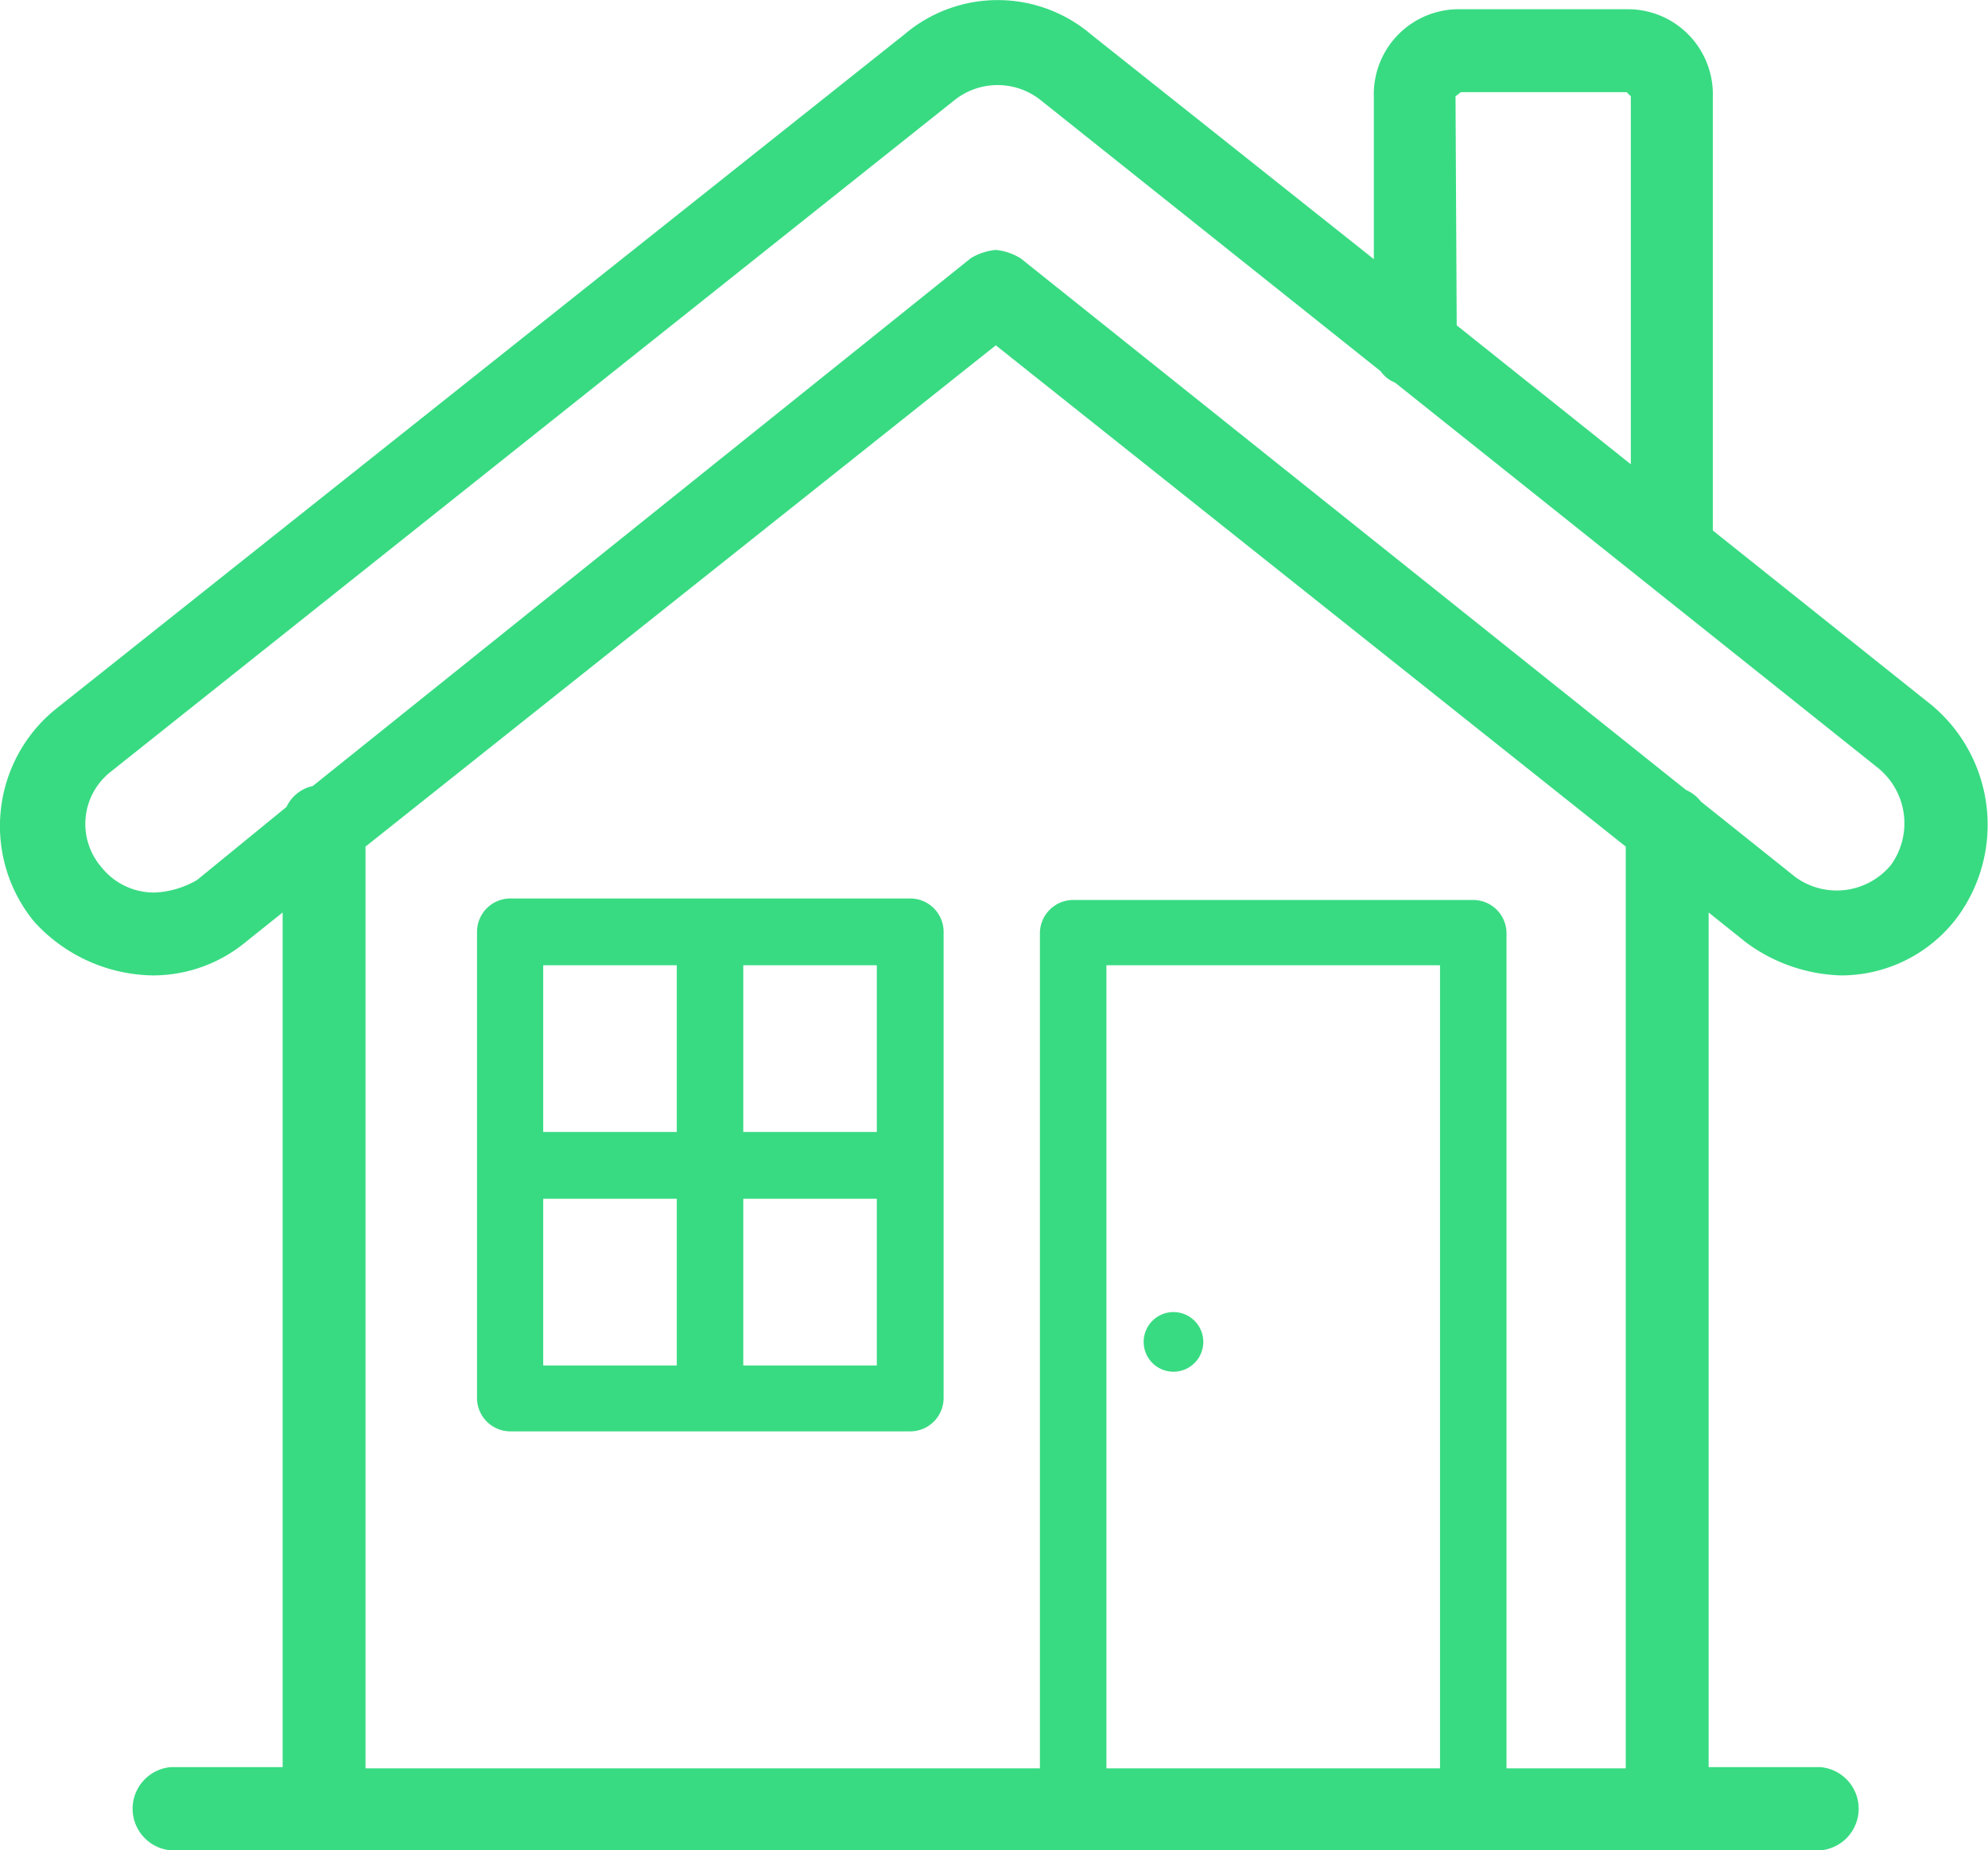
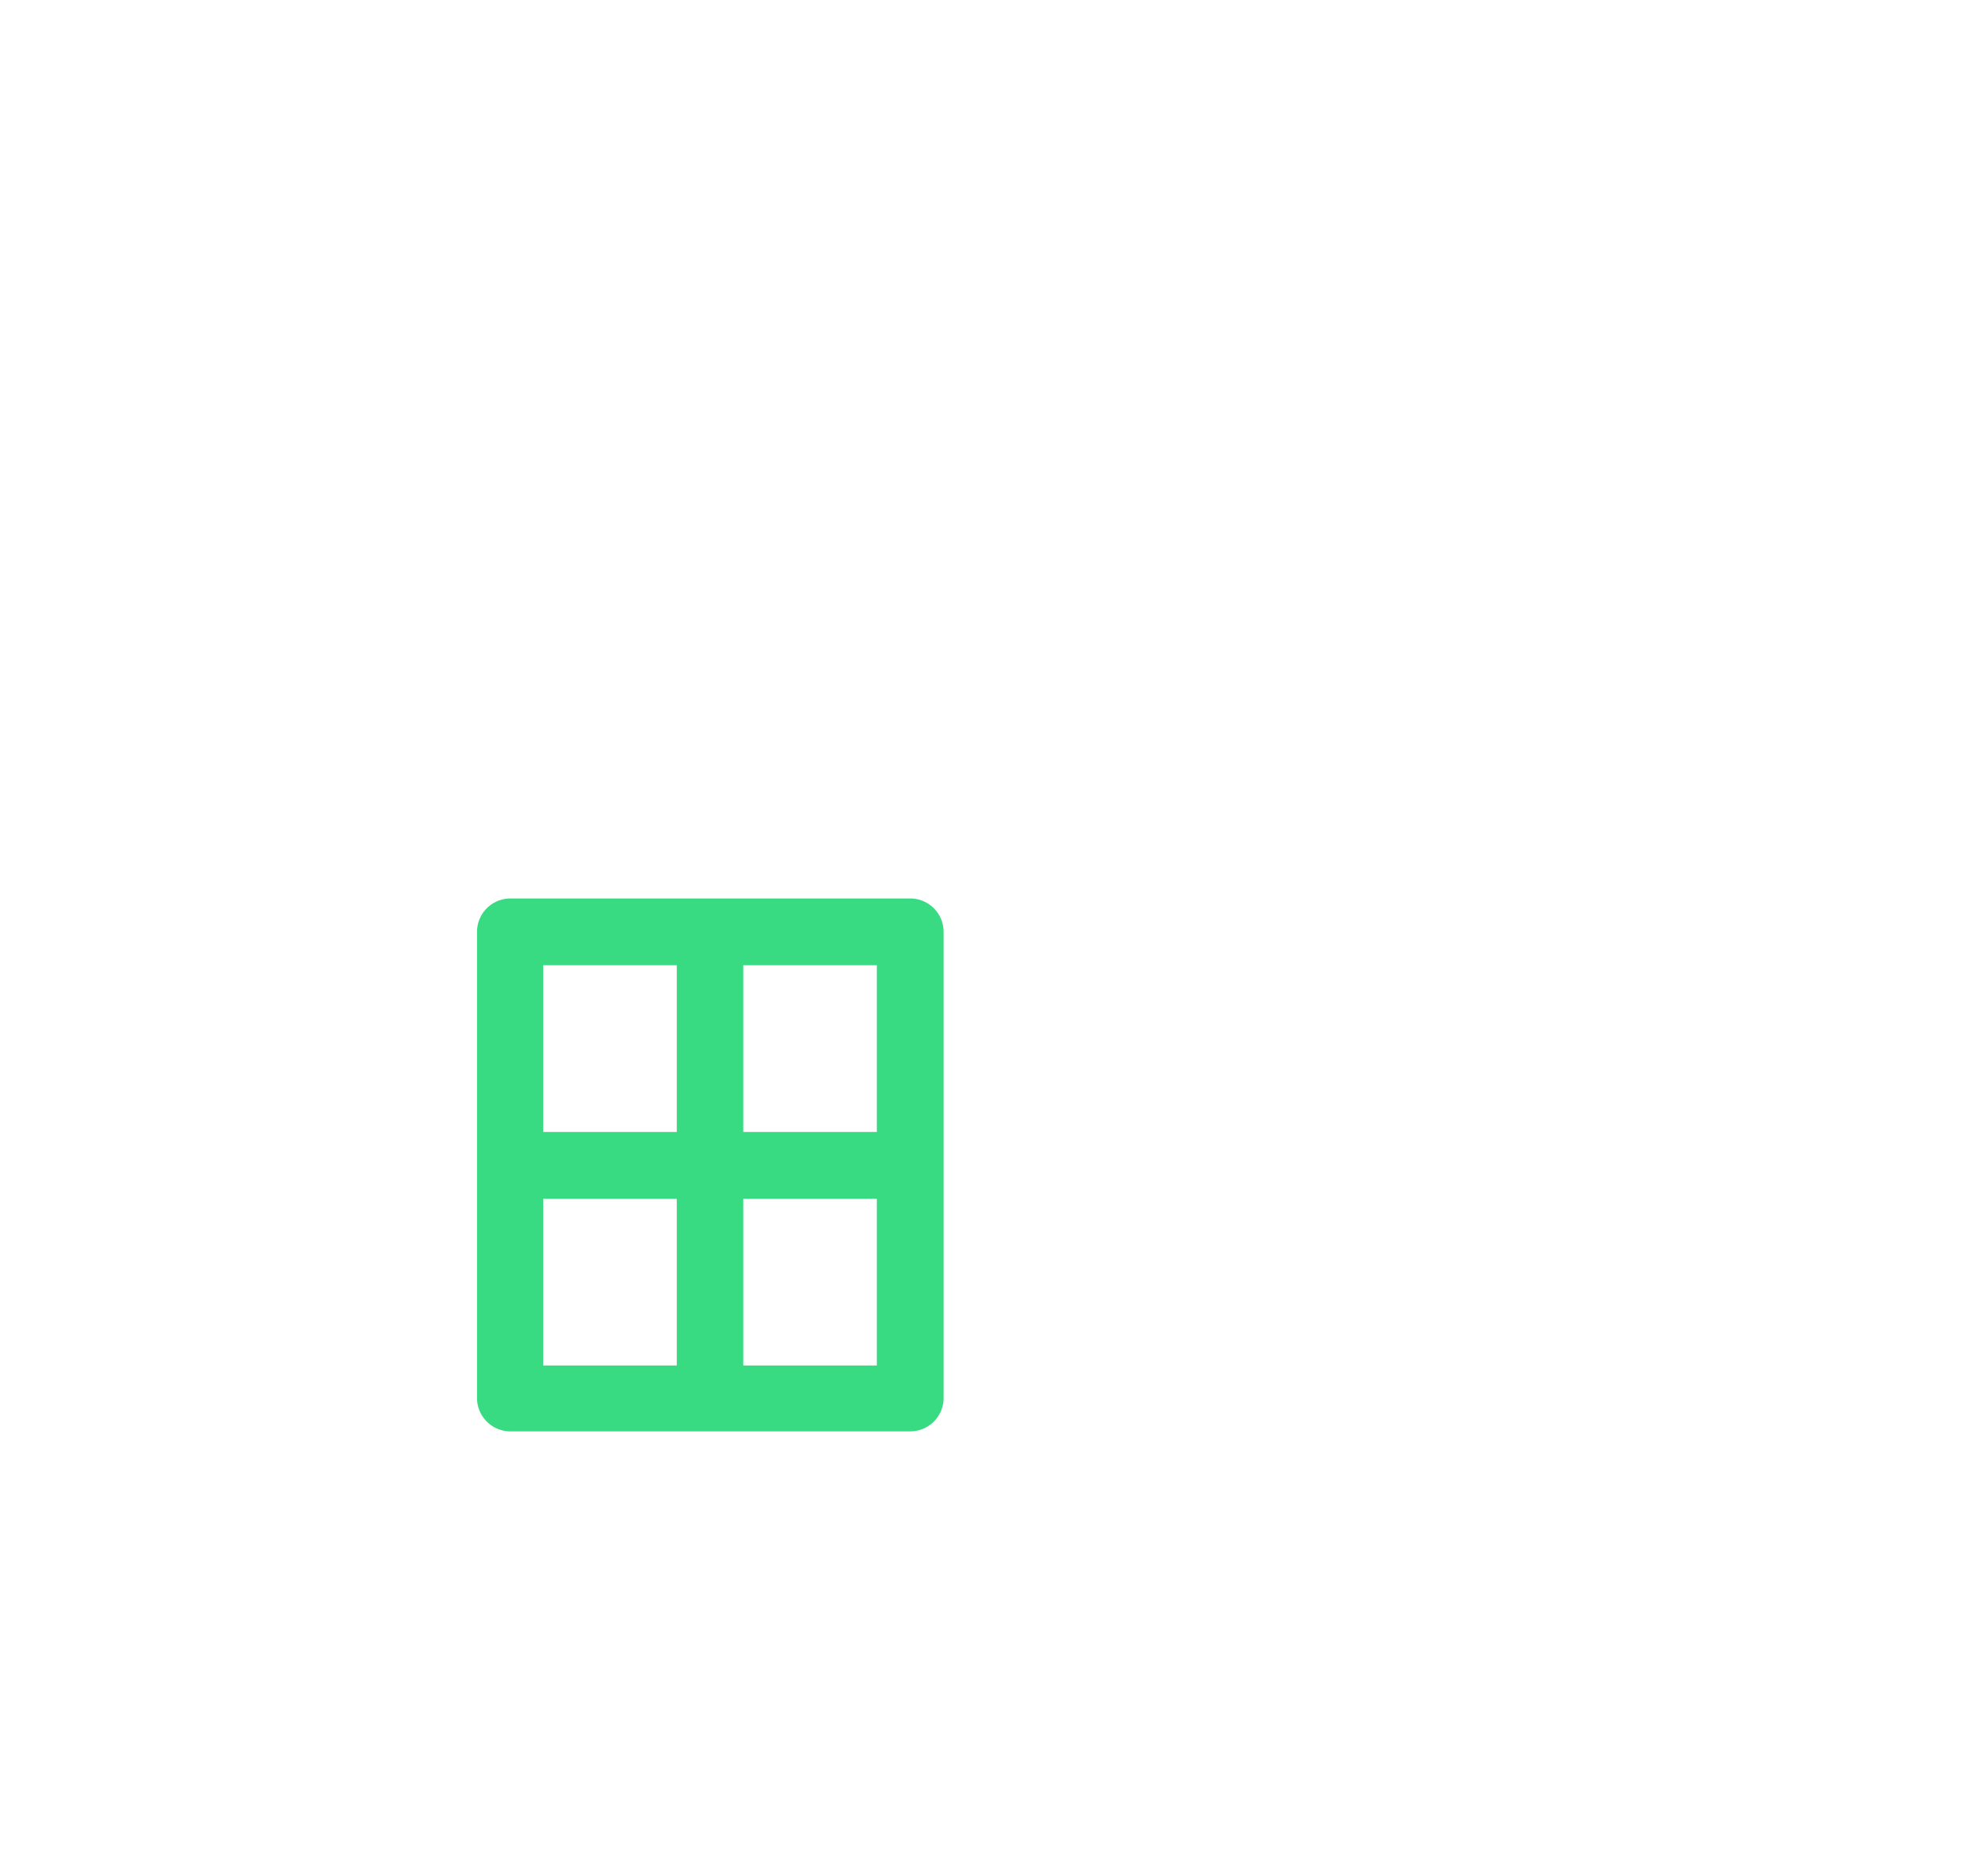
<svg xmlns="http://www.w3.org/2000/svg" viewBox="0 0 66.68 62.05">
  <defs>
    <style>.cls-1{fill:#38db82;}</style>
  </defs>
  <g id="Laag_2" data-name="Laag 2">
    <g id="Laag_1-2" data-name="Laag 1">
-       <path class="cls-1" d="M64.82,23.67l-7.37-5.88V3.23A2.85,2.85,0,0,0,54.53.31H49a2.85,2.85,0,0,0-2.92,2.92V8.69L36.59,1.15a4.83,4.83,0,0,0-6.25,0L1.83,23.81a5.05,5.05,0,0,0-.69,7.09,5.47,5.47,0,0,0,4,1.81A4.89,4.89,0,0,0,8.23,31.6l1.25-1V59.26H5.73a1.4,1.4,0,0,0,0,2.79H61.06a1.4,1.4,0,0,0,0-2.79H57.31V30.6l1.25,1a5.61,5.61,0,0,0,3.2,1.11,4.87,4.87,0,0,0,3.89-1.95A5.23,5.23,0,0,0,64.82,23.67Zm-16-20.44L49,3.09h5.56l.14.14V15.57l-5.84-4.66ZM48.3,38v21.3H37.11V32.37H48.3Zm6.23,21.3h-4v-28a1.12,1.12,0,0,0-1.11-1.12H36a1.12,1.12,0,0,0-1.12,1.12v28H12.26V28.39L33.4,11.58,54.53,28.39ZM63.43,29a2.36,2.36,0,0,1-3.2.42l-3.18-2.54a1.28,1.28,0,0,0-.5-.39L34.23,8.66a2,2,0,0,0-.83-.28,2,2,0,0,0-.84.28L10.49,26.36a1.26,1.26,0,0,0-.88.7l-3,2.45a3.09,3.09,0,0,1-1.39.42,2.25,2.25,0,0,1-1.81-.84,2.22,2.22,0,0,1,.28-3.19L32,3.37a2.32,2.32,0,0,1,2.92,0l11.39,9.08a1.06,1.06,0,0,0,.48.38L63,25.76A2.39,2.39,0,0,1,63.43,29Z" />
      <path class="cls-1" d="M30.53,30.13H17.1A1.12,1.12,0,0,0,16,31.25V46.91A1.12,1.12,0,0,0,17.1,48H30.53a1.12,1.12,0,0,0,1.12-1.12V31.25A1.12,1.12,0,0,0,30.53,30.13ZM22.7,45.79H18.22V40.2H22.7Zm0-7.83H18.22V32.37H22.7Zm6.71,7.83H24.93V40.2h4.48Zm0-7.83H24.93V32.37h4.48Z" />
-       <path class="cls-1" d="M39.36,44a1,1,0,1,0,1,1A1,1,0,0,0,39.36,44Z" />
    </g>
  </g>
</svg>